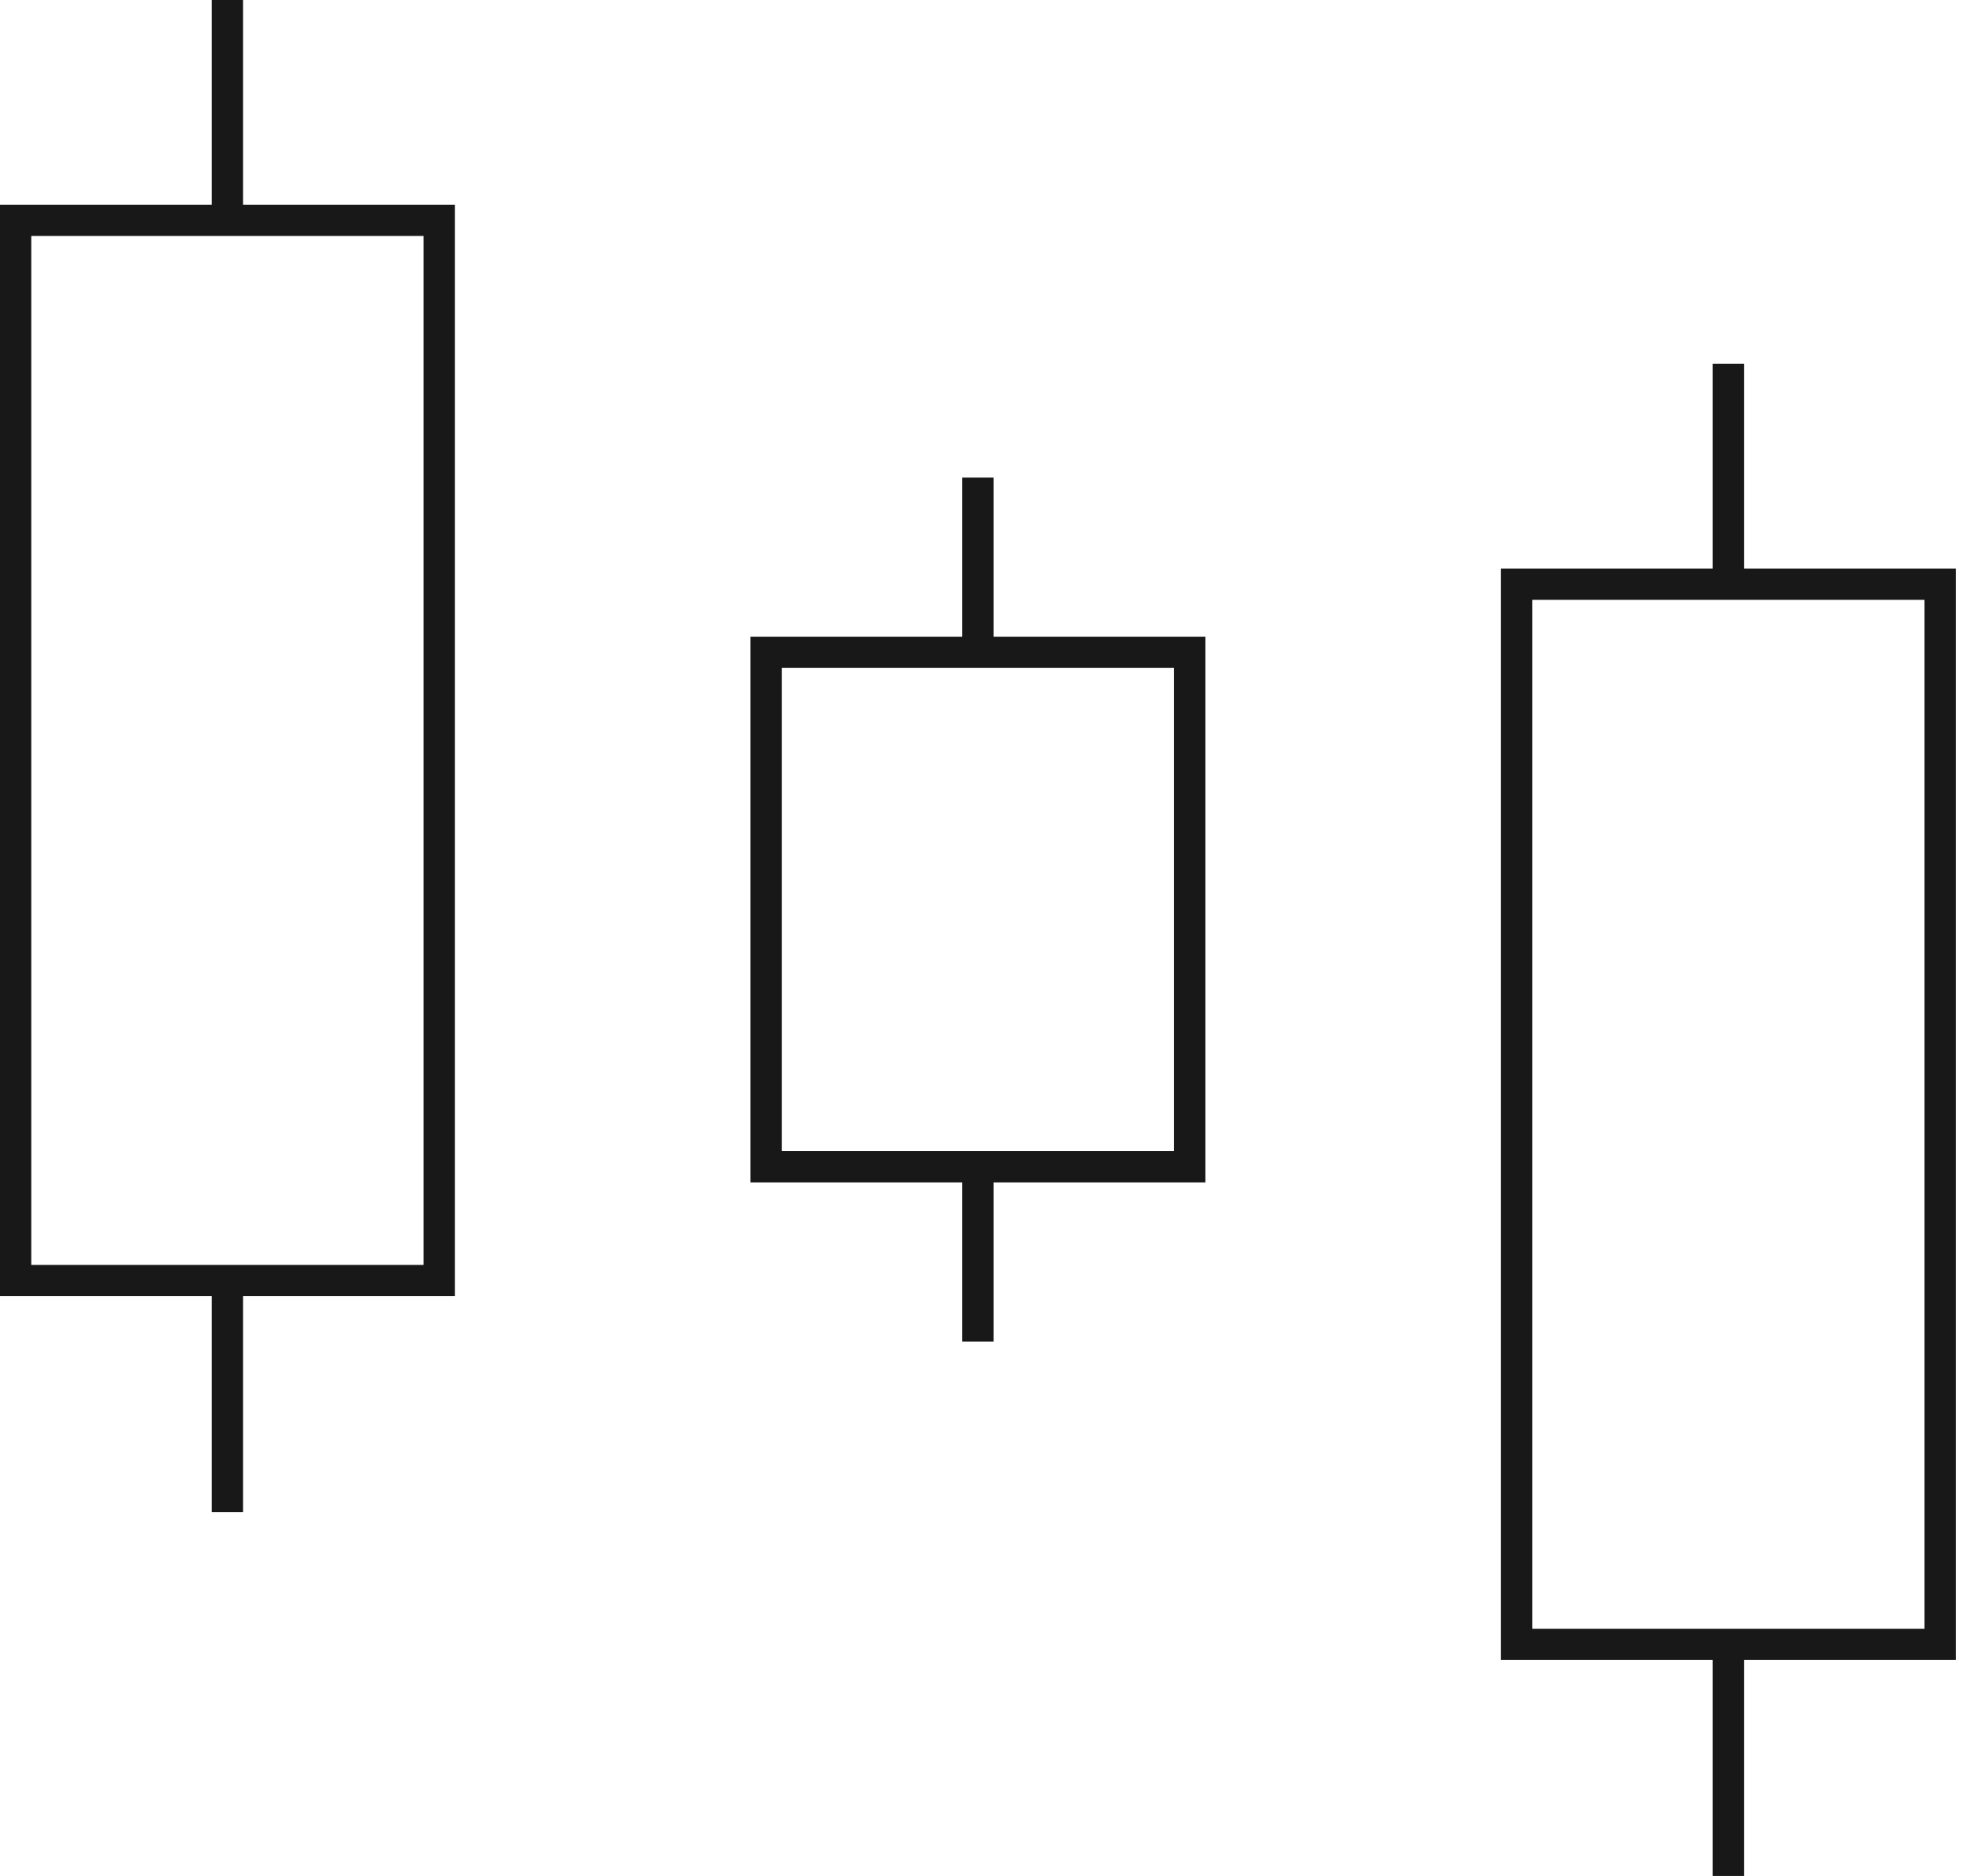
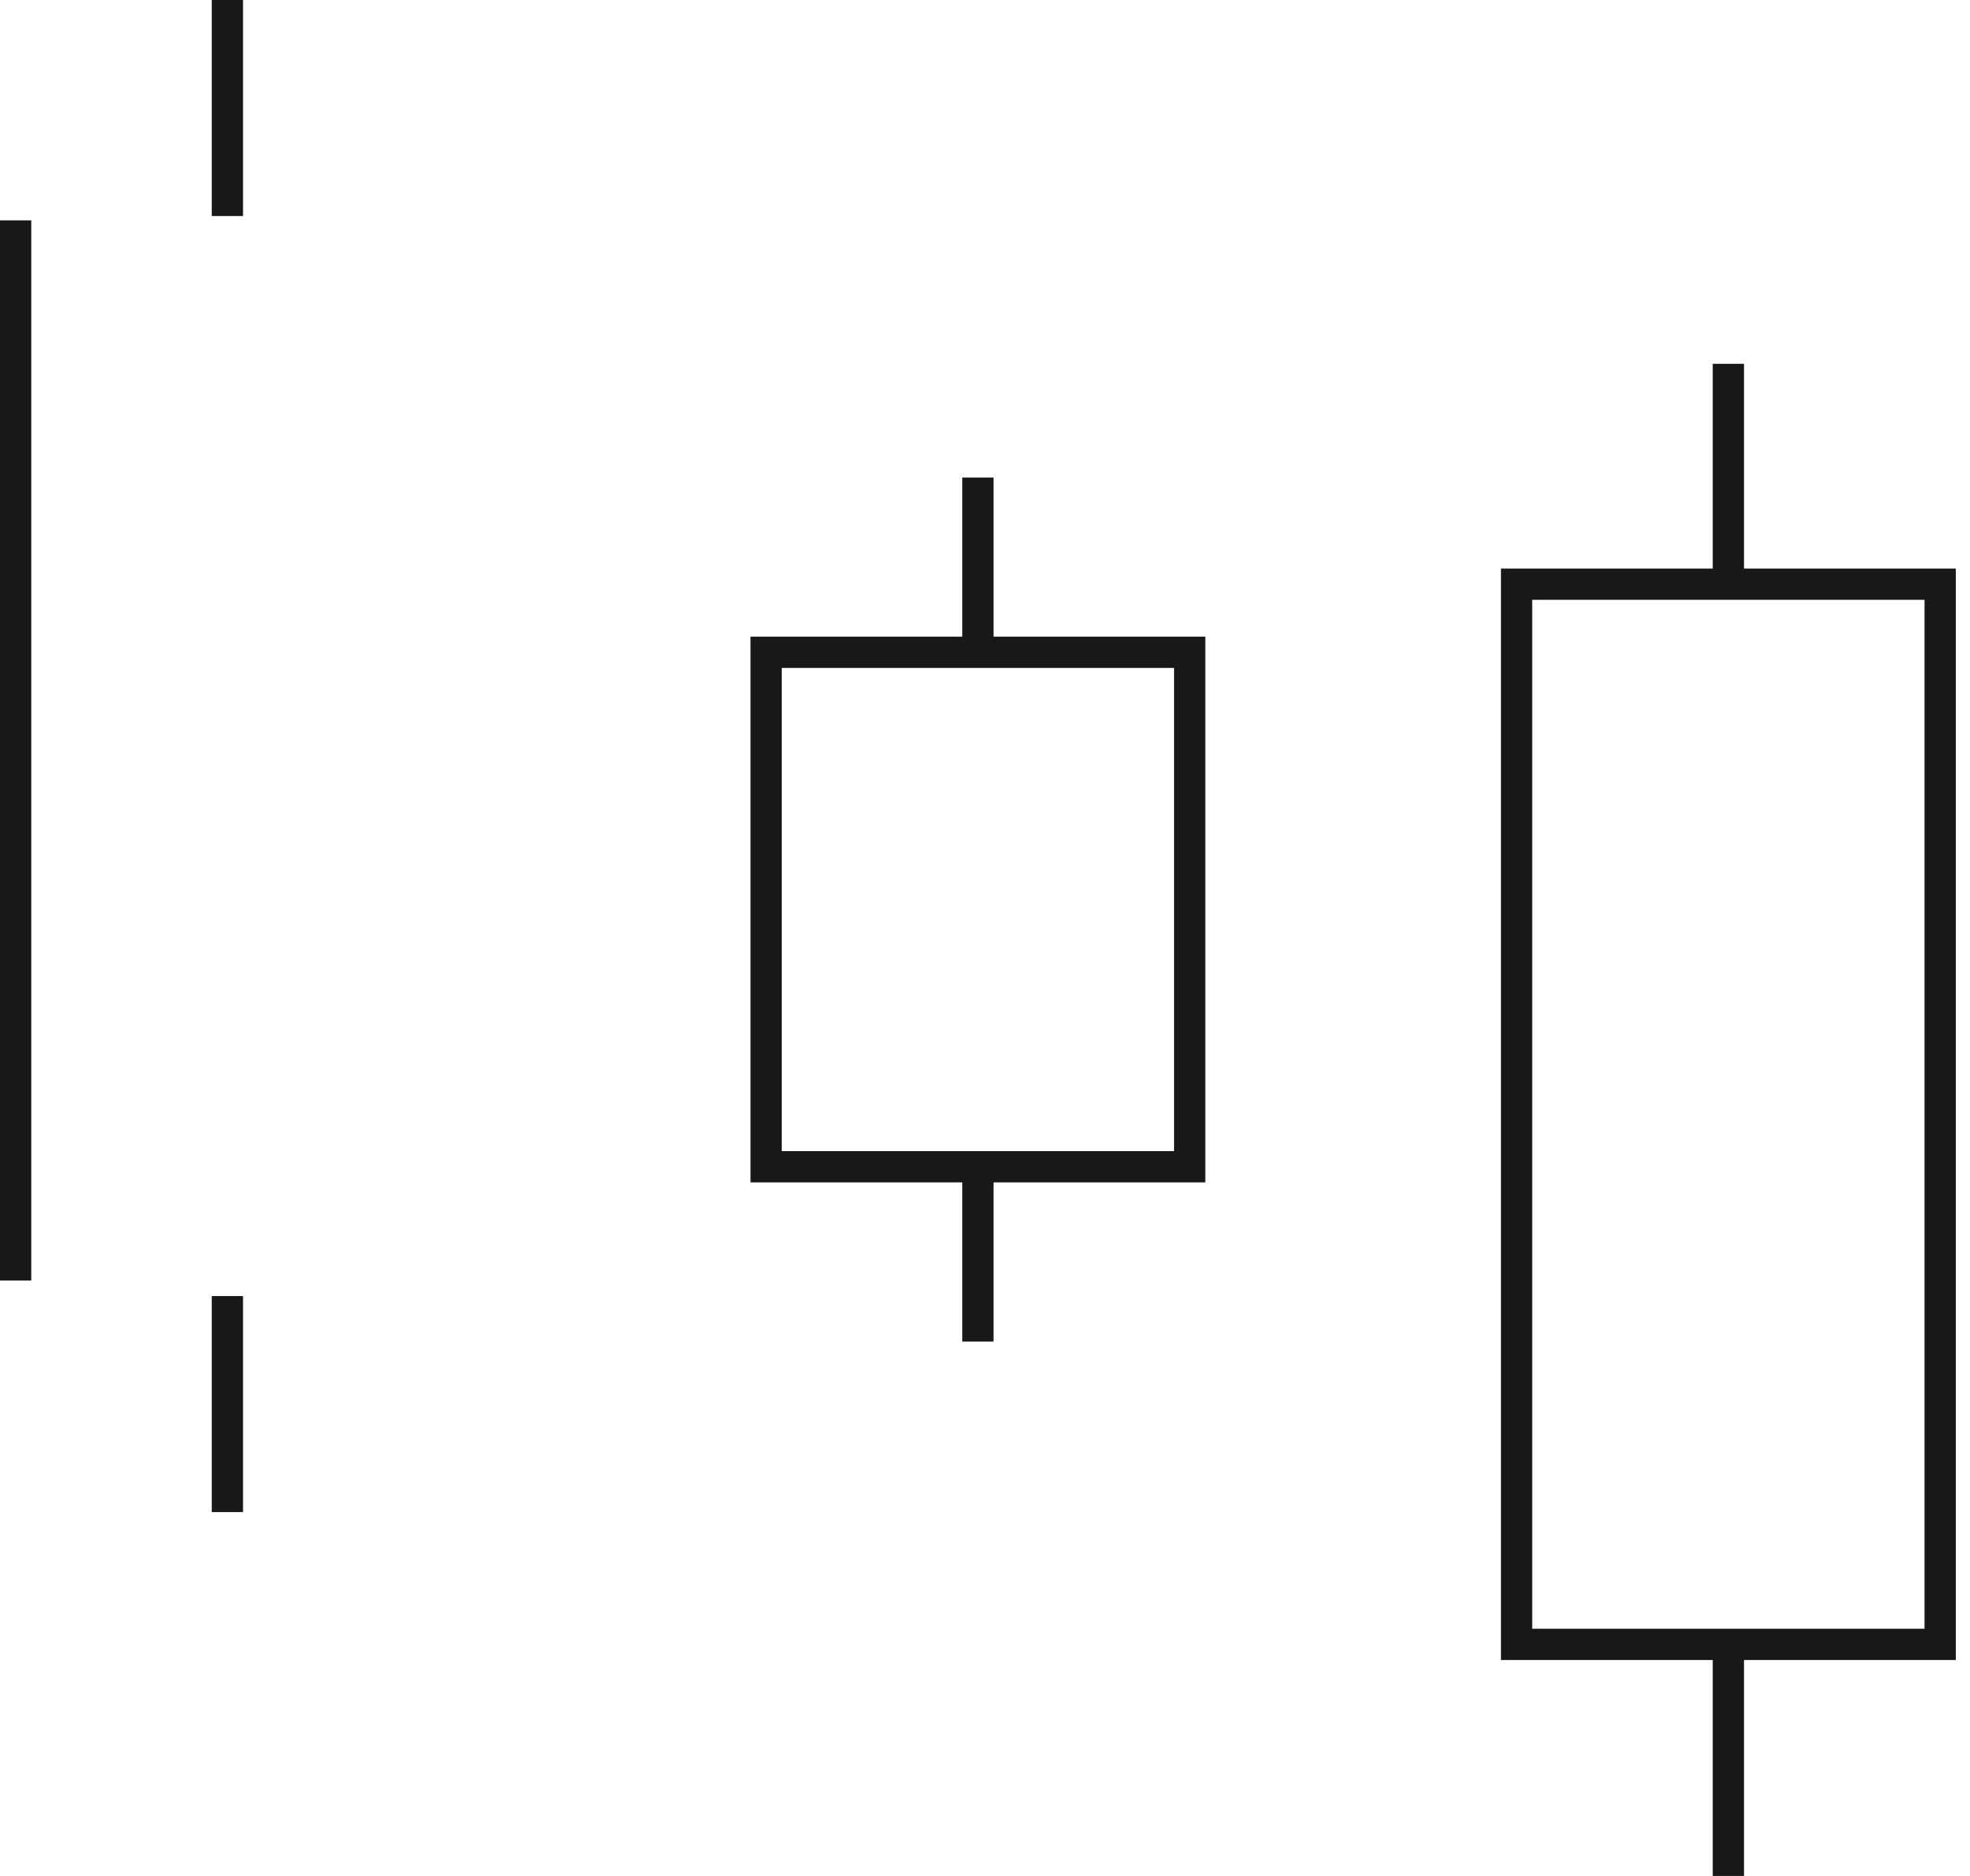
<svg xmlns="http://www.w3.org/2000/svg" width="63" height="60" fill="none" viewBox="0 0 63 60">
-   <path stroke="#181818" d="M.5 7.047h13.546v33.909H.5ZM7.272 6.91V0M7.272 48.362v-6.91M24.5 20.863h13.546v16.454H24.5ZM31.273 20.364v-5.09M31.273 42.907v-5.09M48.5 18.684h13.546v33.909H48.5ZM55.273 18.546v-6.91M55.273 59.999v-6.91" />
+   <path stroke="#181818" d="M.5 7.047v33.909H.5ZM7.272 6.91V0M7.272 48.362v-6.91M24.5 20.863h13.546v16.454H24.5ZM31.273 20.364v-5.09M31.273 42.907v-5.09M48.5 18.684h13.546v33.909H48.5ZM55.273 18.546v-6.91M55.273 59.999v-6.91" />
</svg>